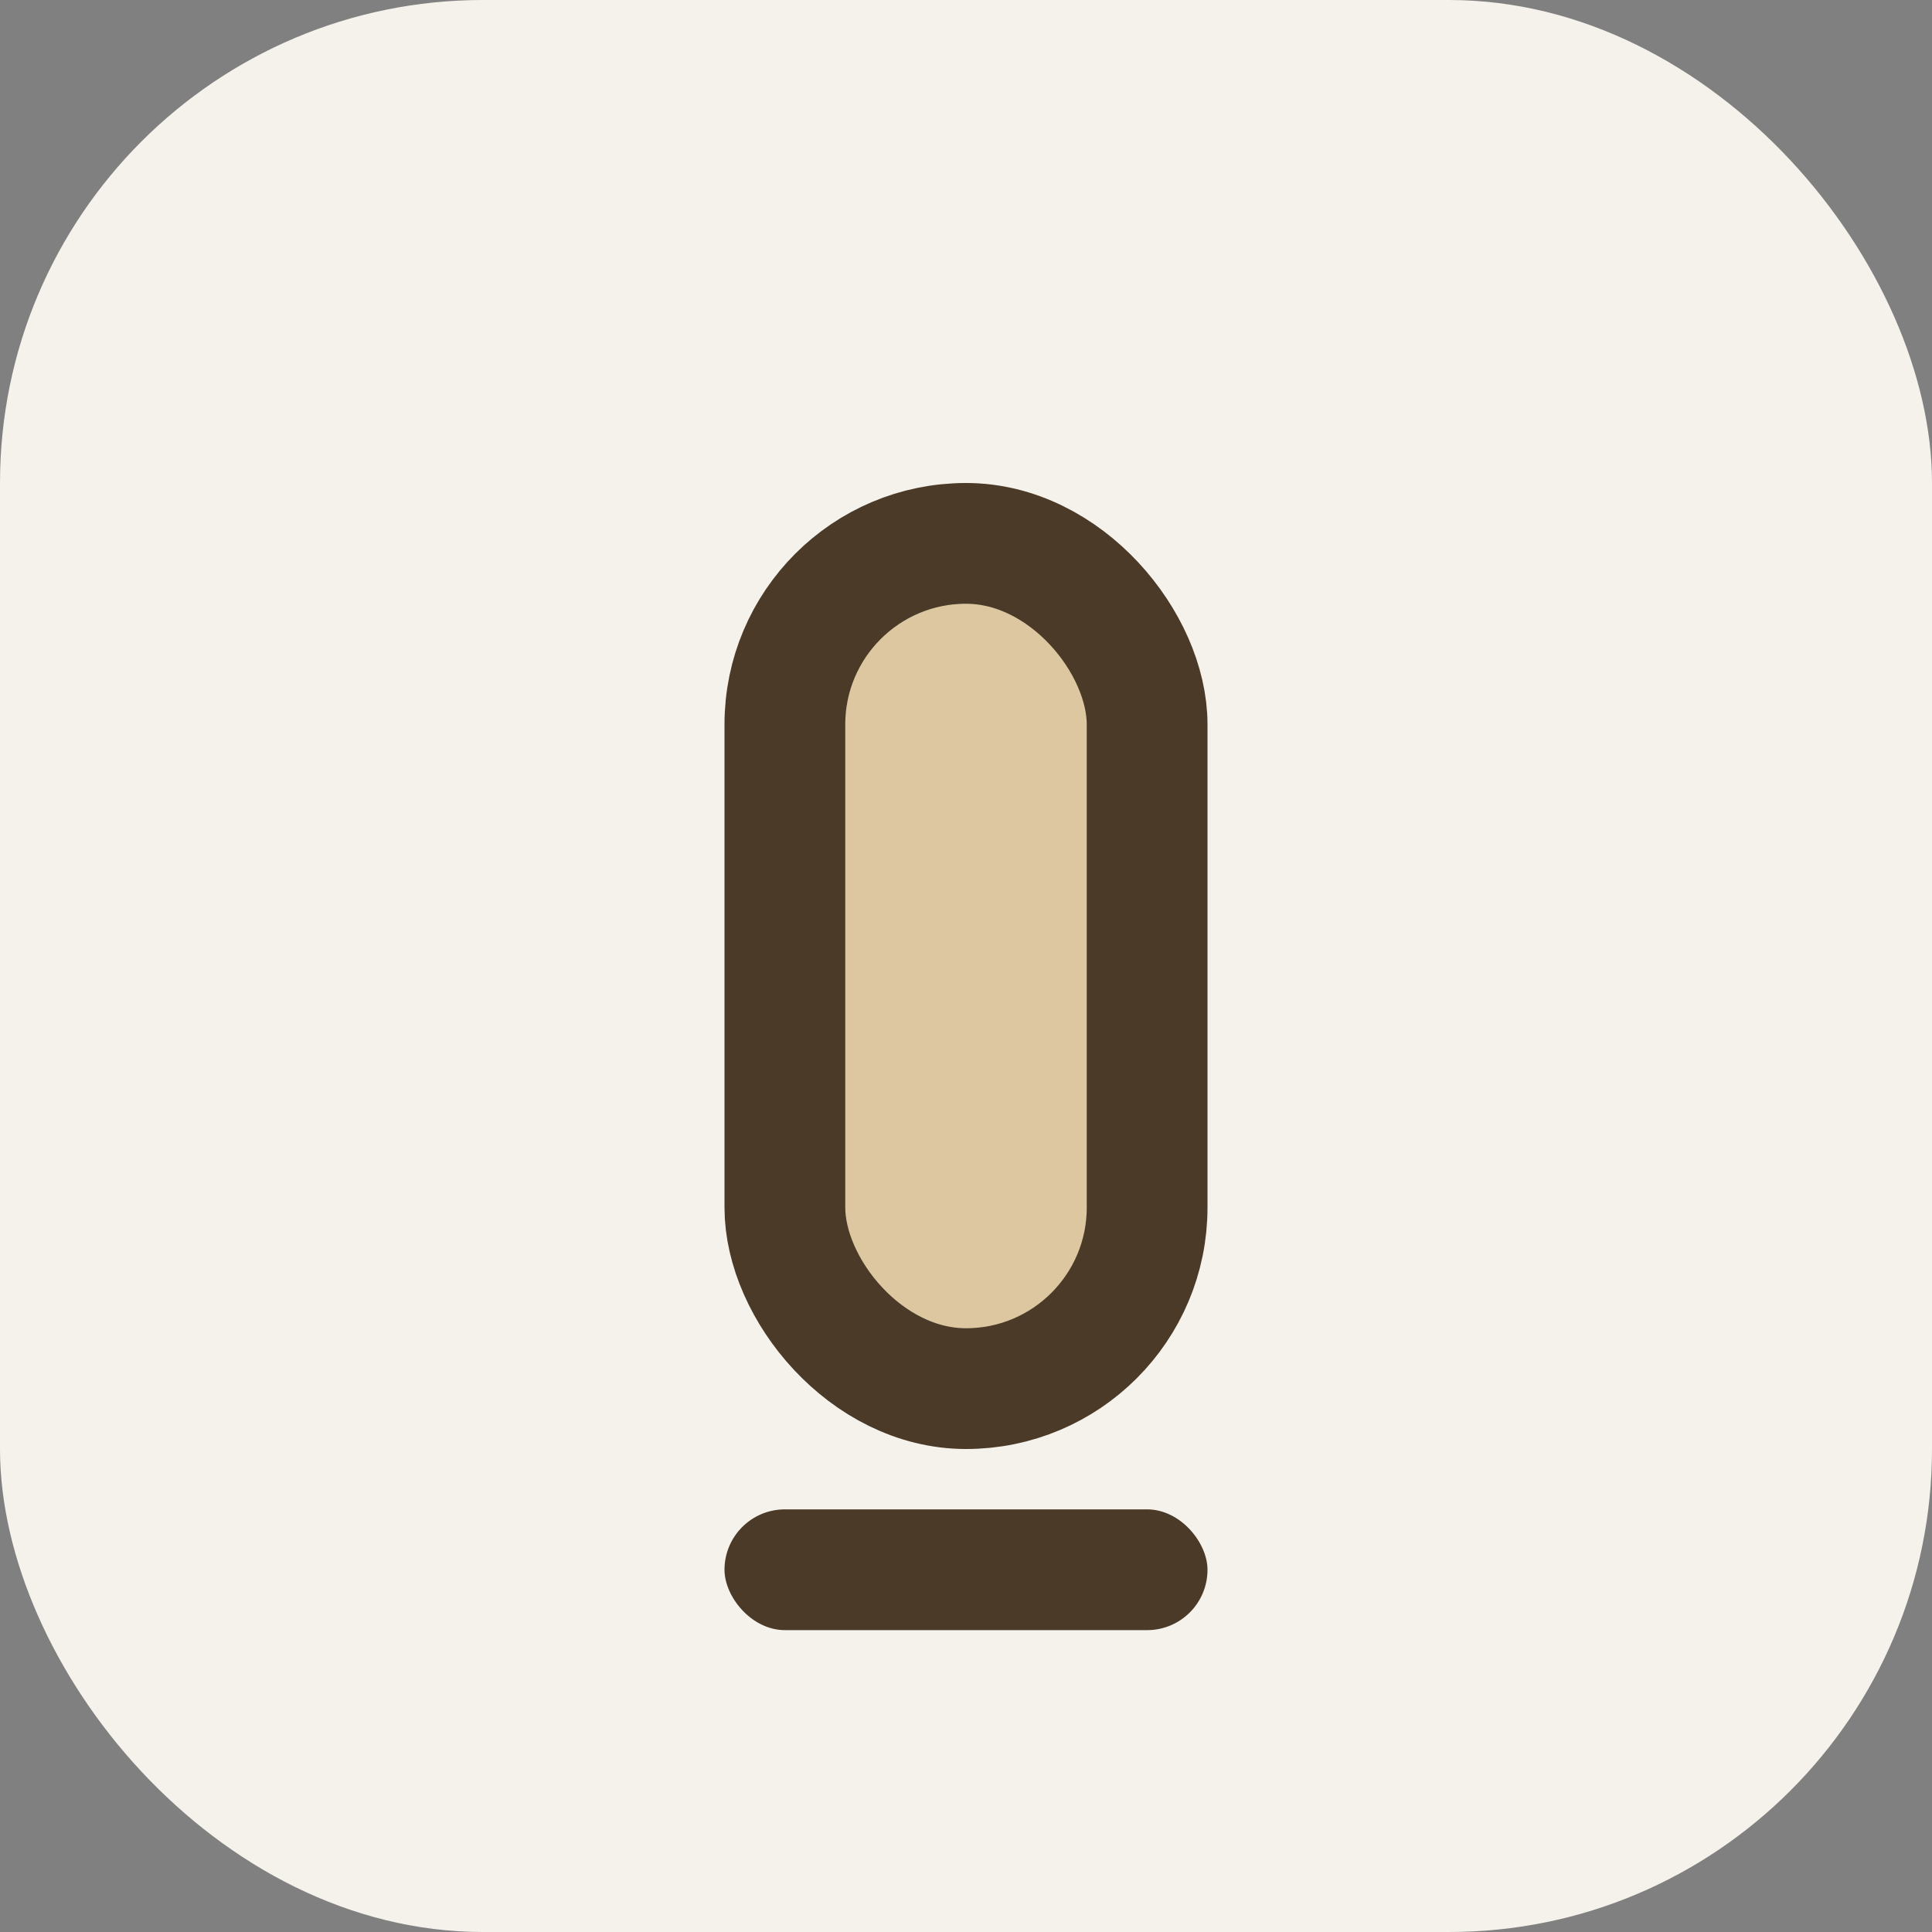
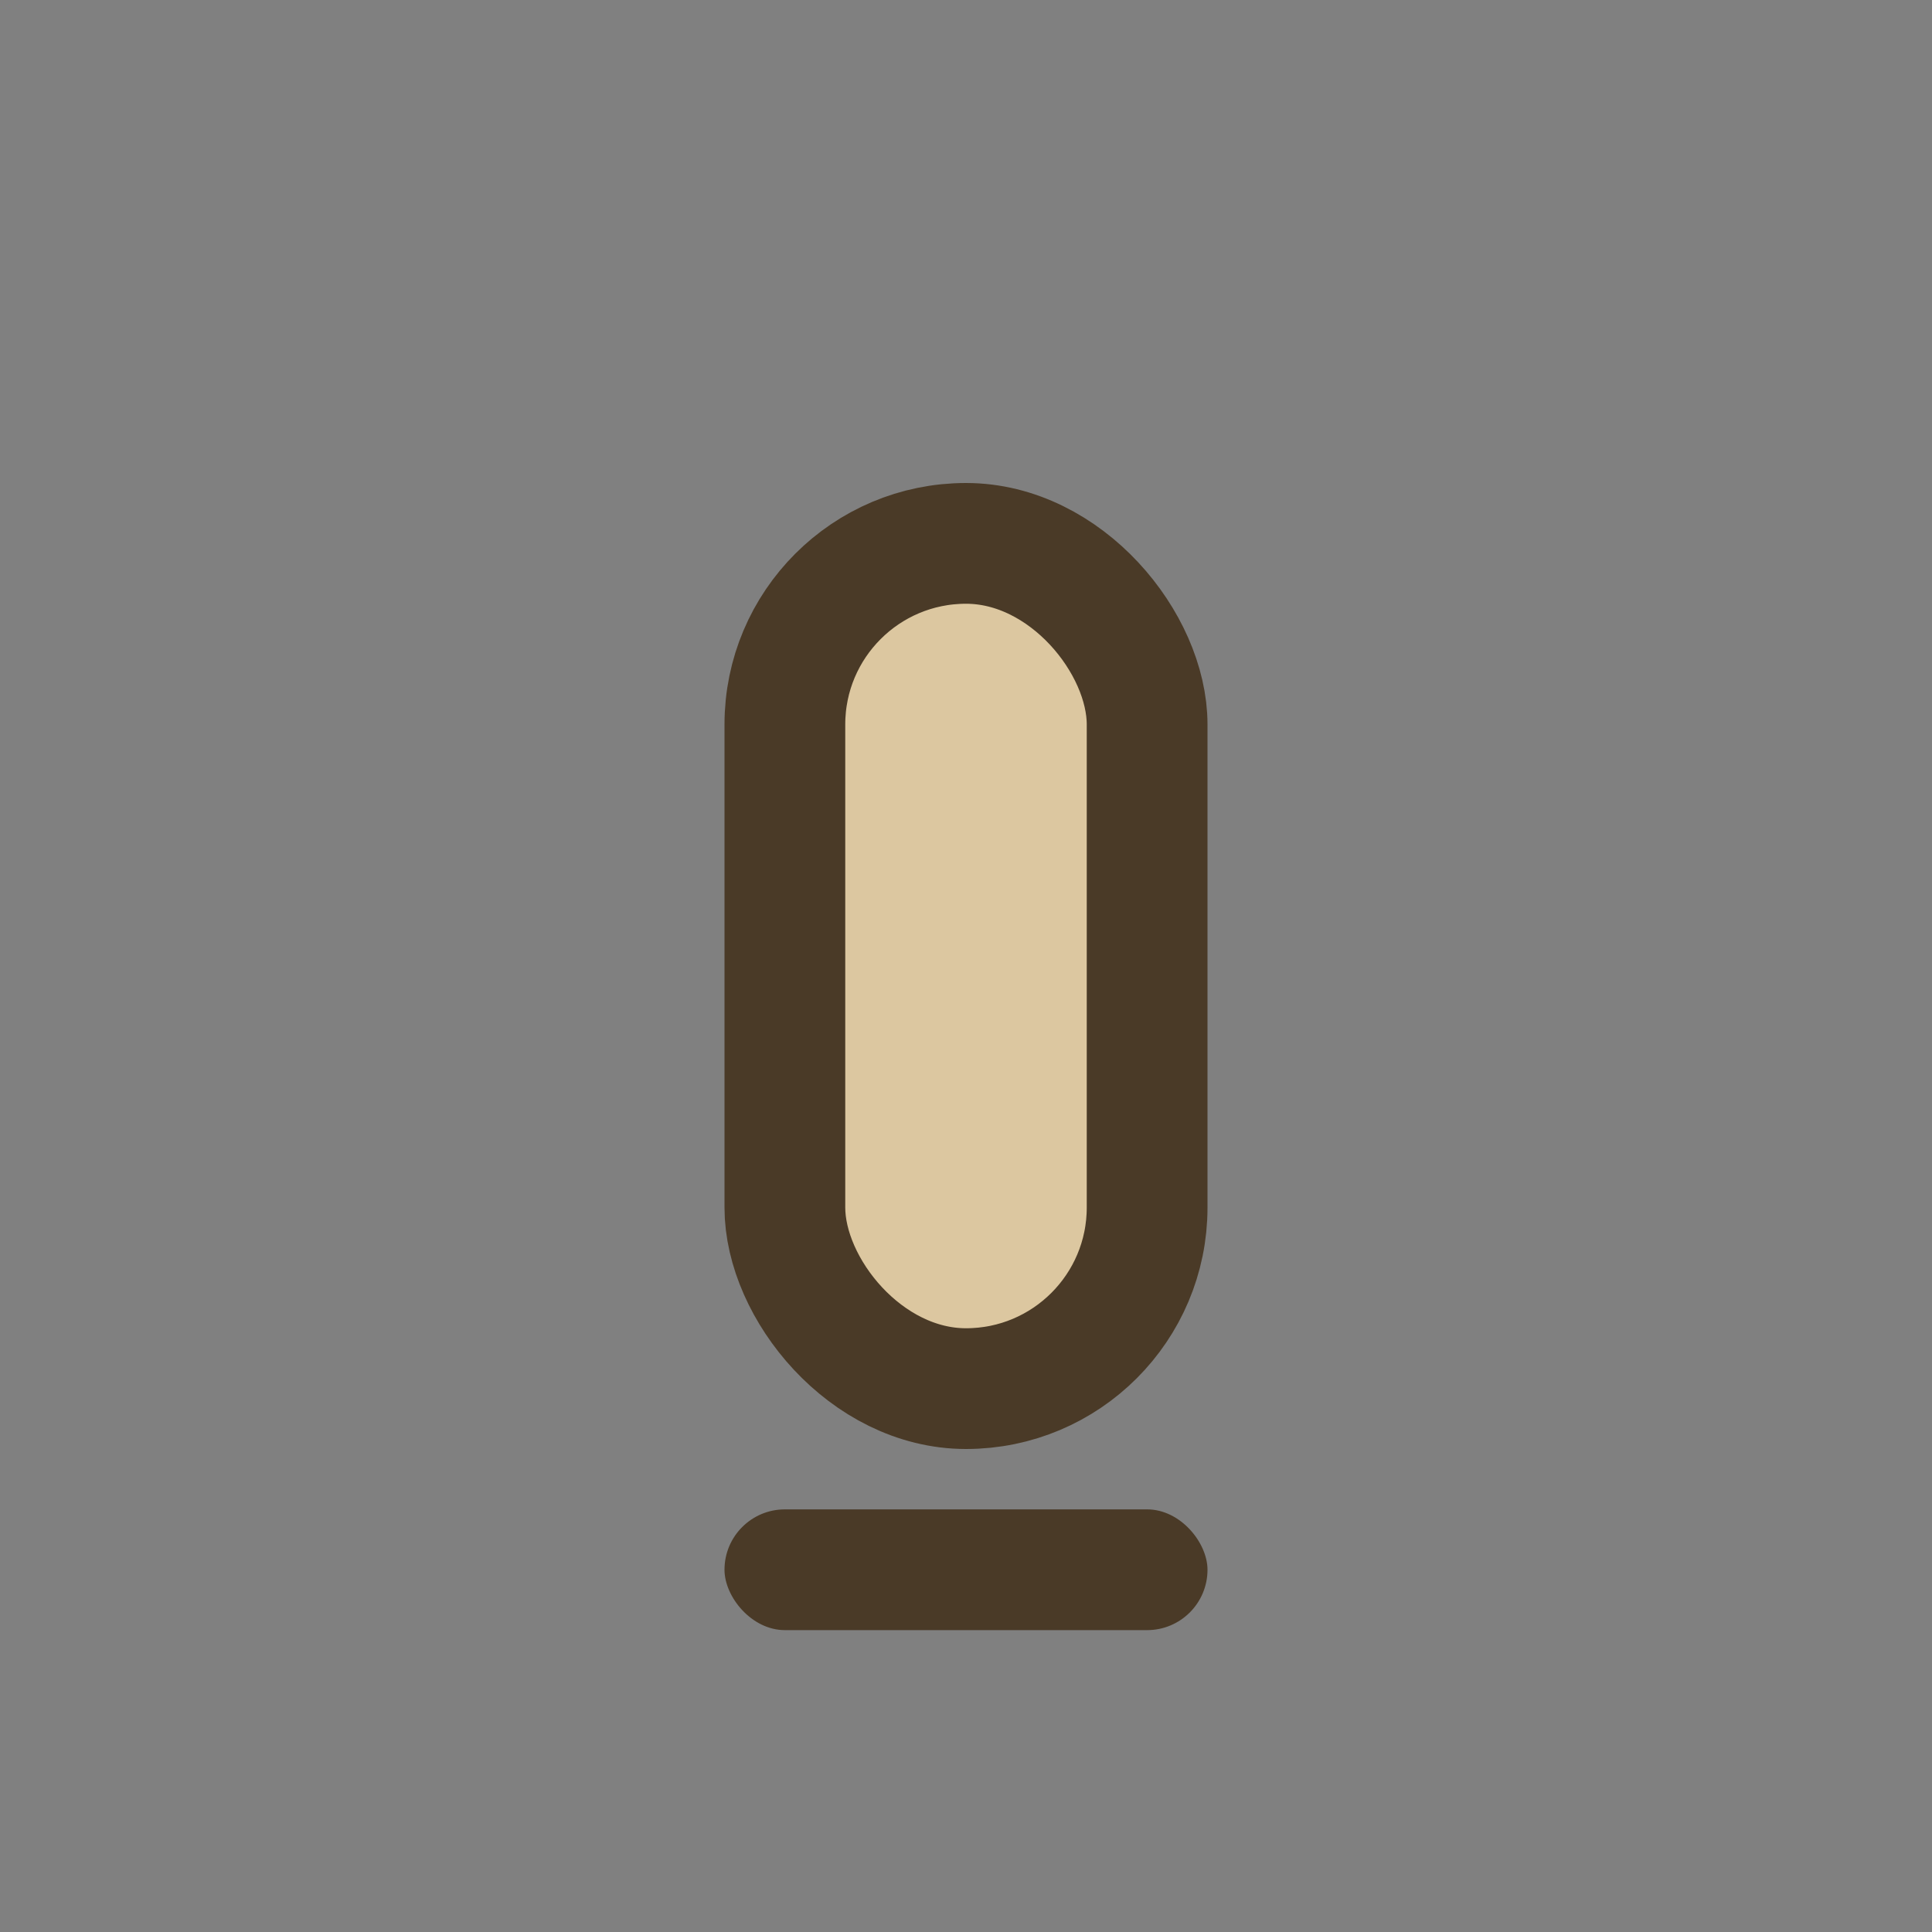
<svg xmlns="http://www.w3.org/2000/svg" width="32" height="32" viewBox="0 0 32 32">
  <rect x="0" y="0" width="32" height="32" fill="#808080" stroke="none" />
-   <rect width="32" height="32" rx="8" fill="#F5F2EB" />
  <rect x="13" y="9" width="6" height="14" rx="3" fill="#DCC7A0" stroke="#4A3A27" stroke-width="2" />
  <rect x="12" y="25" width="8" height="2" rx="1" fill="#4A3A27" />
</svg>